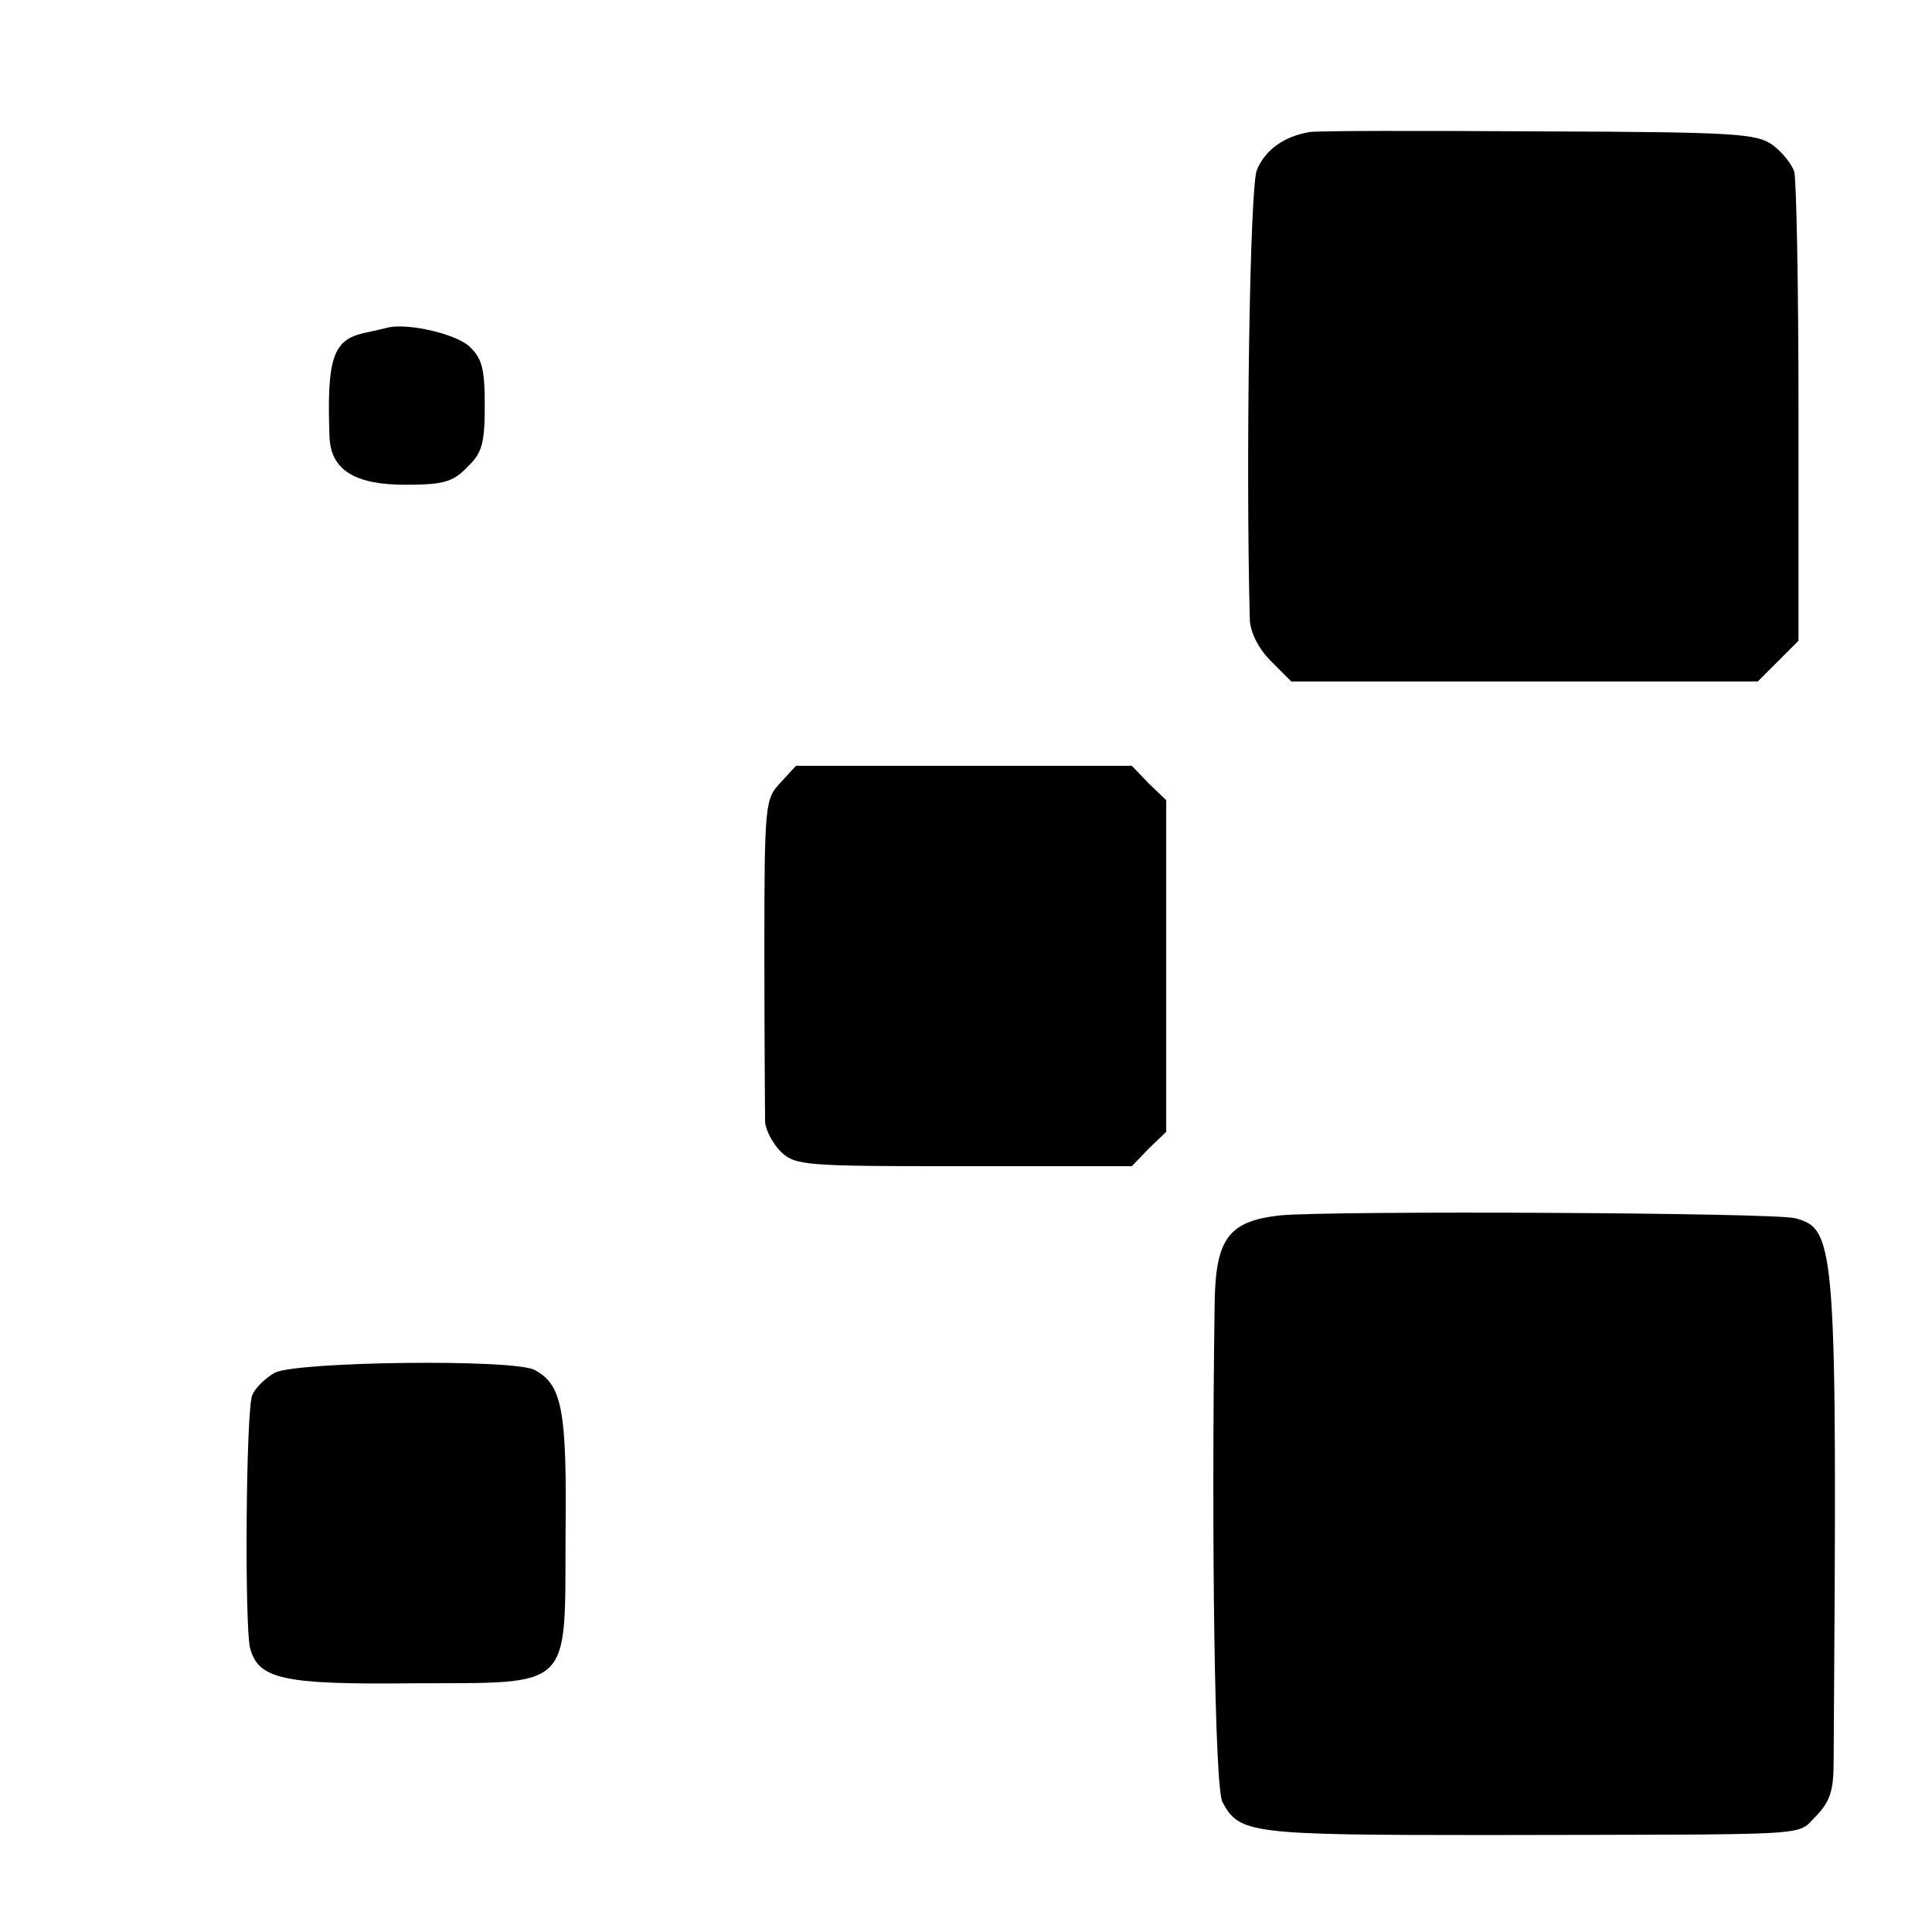
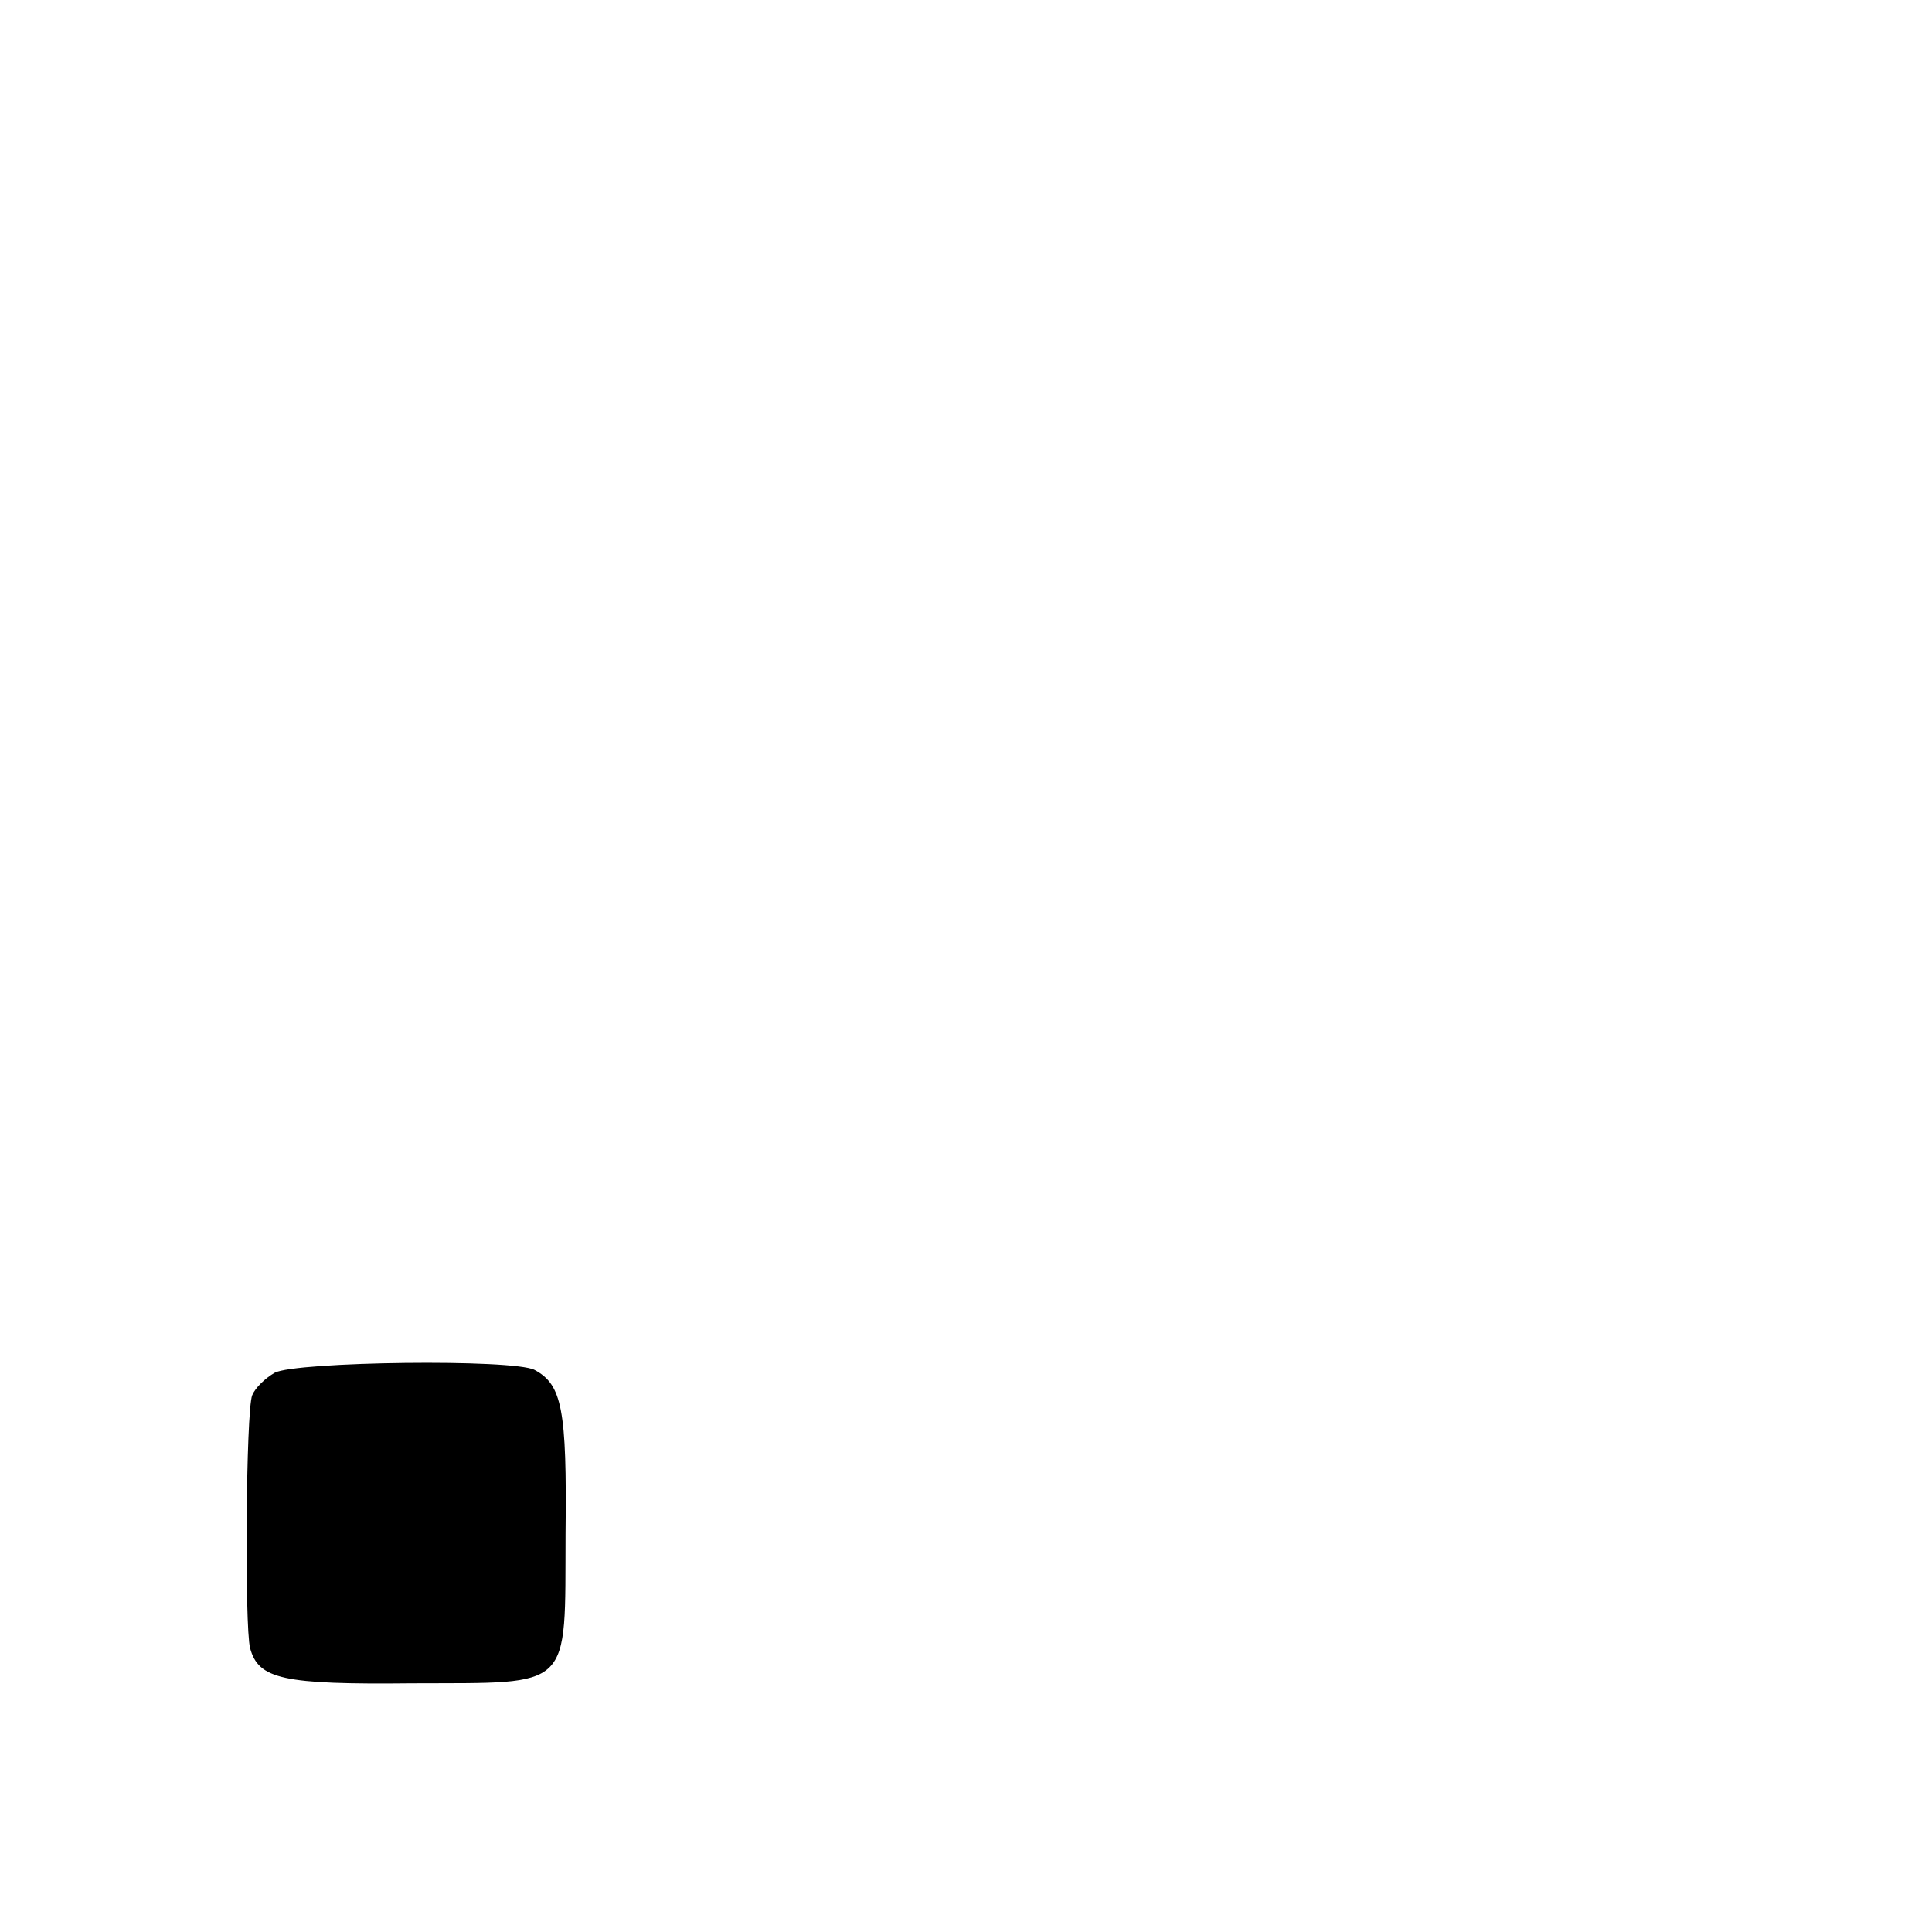
<svg xmlns="http://www.w3.org/2000/svg" version="1.0" width="275pt" height="275pt" viewBox="0 0 275 275" preserveAspectRatio="xMidYMid meet">
  <g transform="translate(0,275) scale(0.1,-0.1)" fill="#000000" stroke="none">
-     <path d="M1864 2562 c-36 -6 -63 -25 -75 -54 -10 -24 -16 -415 -10 -641 1 -17 12 -40 30 -58 l29 -29 332 0 332 0 29 29 29 29 0 324 c0 178 -3 332 -6 343 -3 11 -17 28 -30 38 -23 17 -51 19 -333 20 -169 1 -316 1 -327 -1z" />
-     <path d="M553 2284 c-4 -1 -20 -5 -35 -8 -44 -10 -53 -36 -49 -148 2 -47 36 -68 108 -68 54 0 68 4 88 25 21 20 25 33 25 88 0 53 -4 67 -22 84 -20 18 -86 33 -115 27z" />
-     <path d="M1111 1636 c-22 -23 -23 -30 -23 -243 0 -120 1 -228 1 -240 1 -12 11 -31 23 -43 21 -19 34 -20 260 -20 l239 0 24 25 25 24 0 236 0 236 -25 24 -24 25 -239 0 -239 0 -22 -24z" />
-     <path d="M1822 1020 c-72 -8 -91 -32 -93 -120 -5 -343 0 -695 11 -715 24 -45 39 -47 376 -47 481 1 439 -2 469 27 20 21 25 36 25 78 5 735 4 758 -55 773 -31 8 -661 11 -733 4z" />
    <path d="M391 796 c-14 -8 -28 -22 -32 -32 -9 -22 -11 -329 -3 -360 12 -44 46 -52 231 -50 230 1 217 -12 218 213 2 177 -5 212 -44 233 -30 16 -340 12 -370 -4z" />
  </g>
</svg>